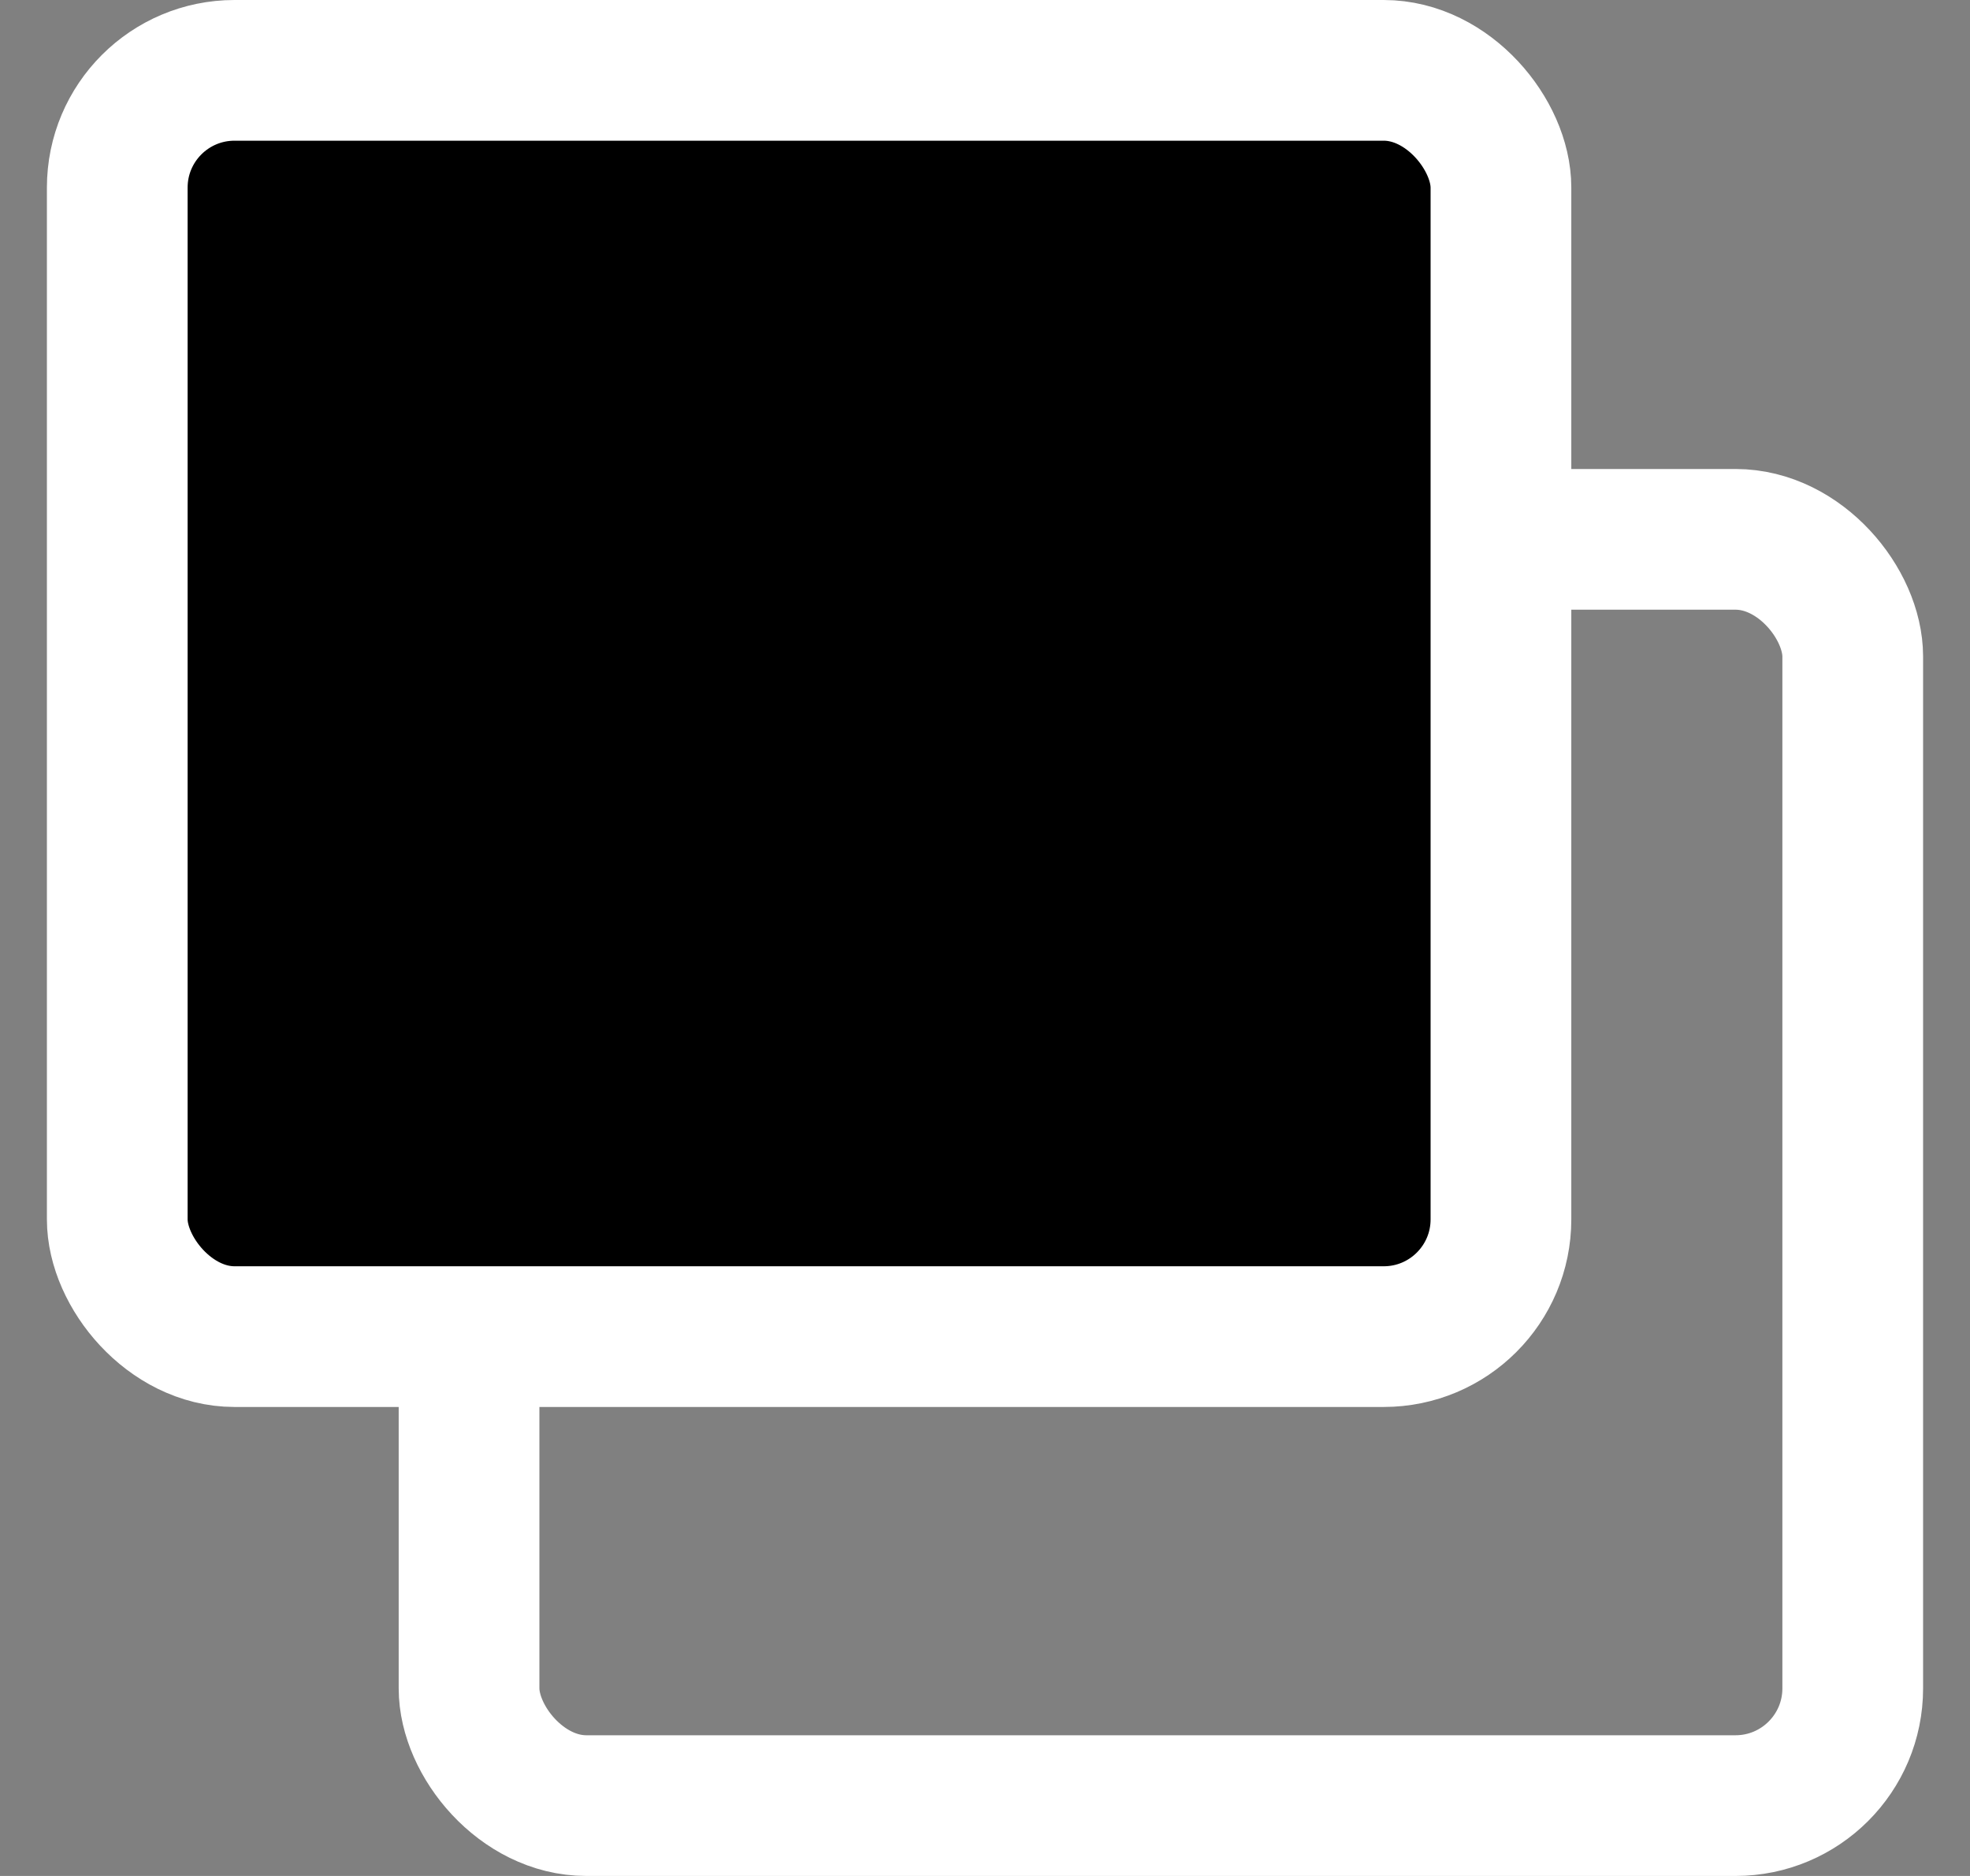
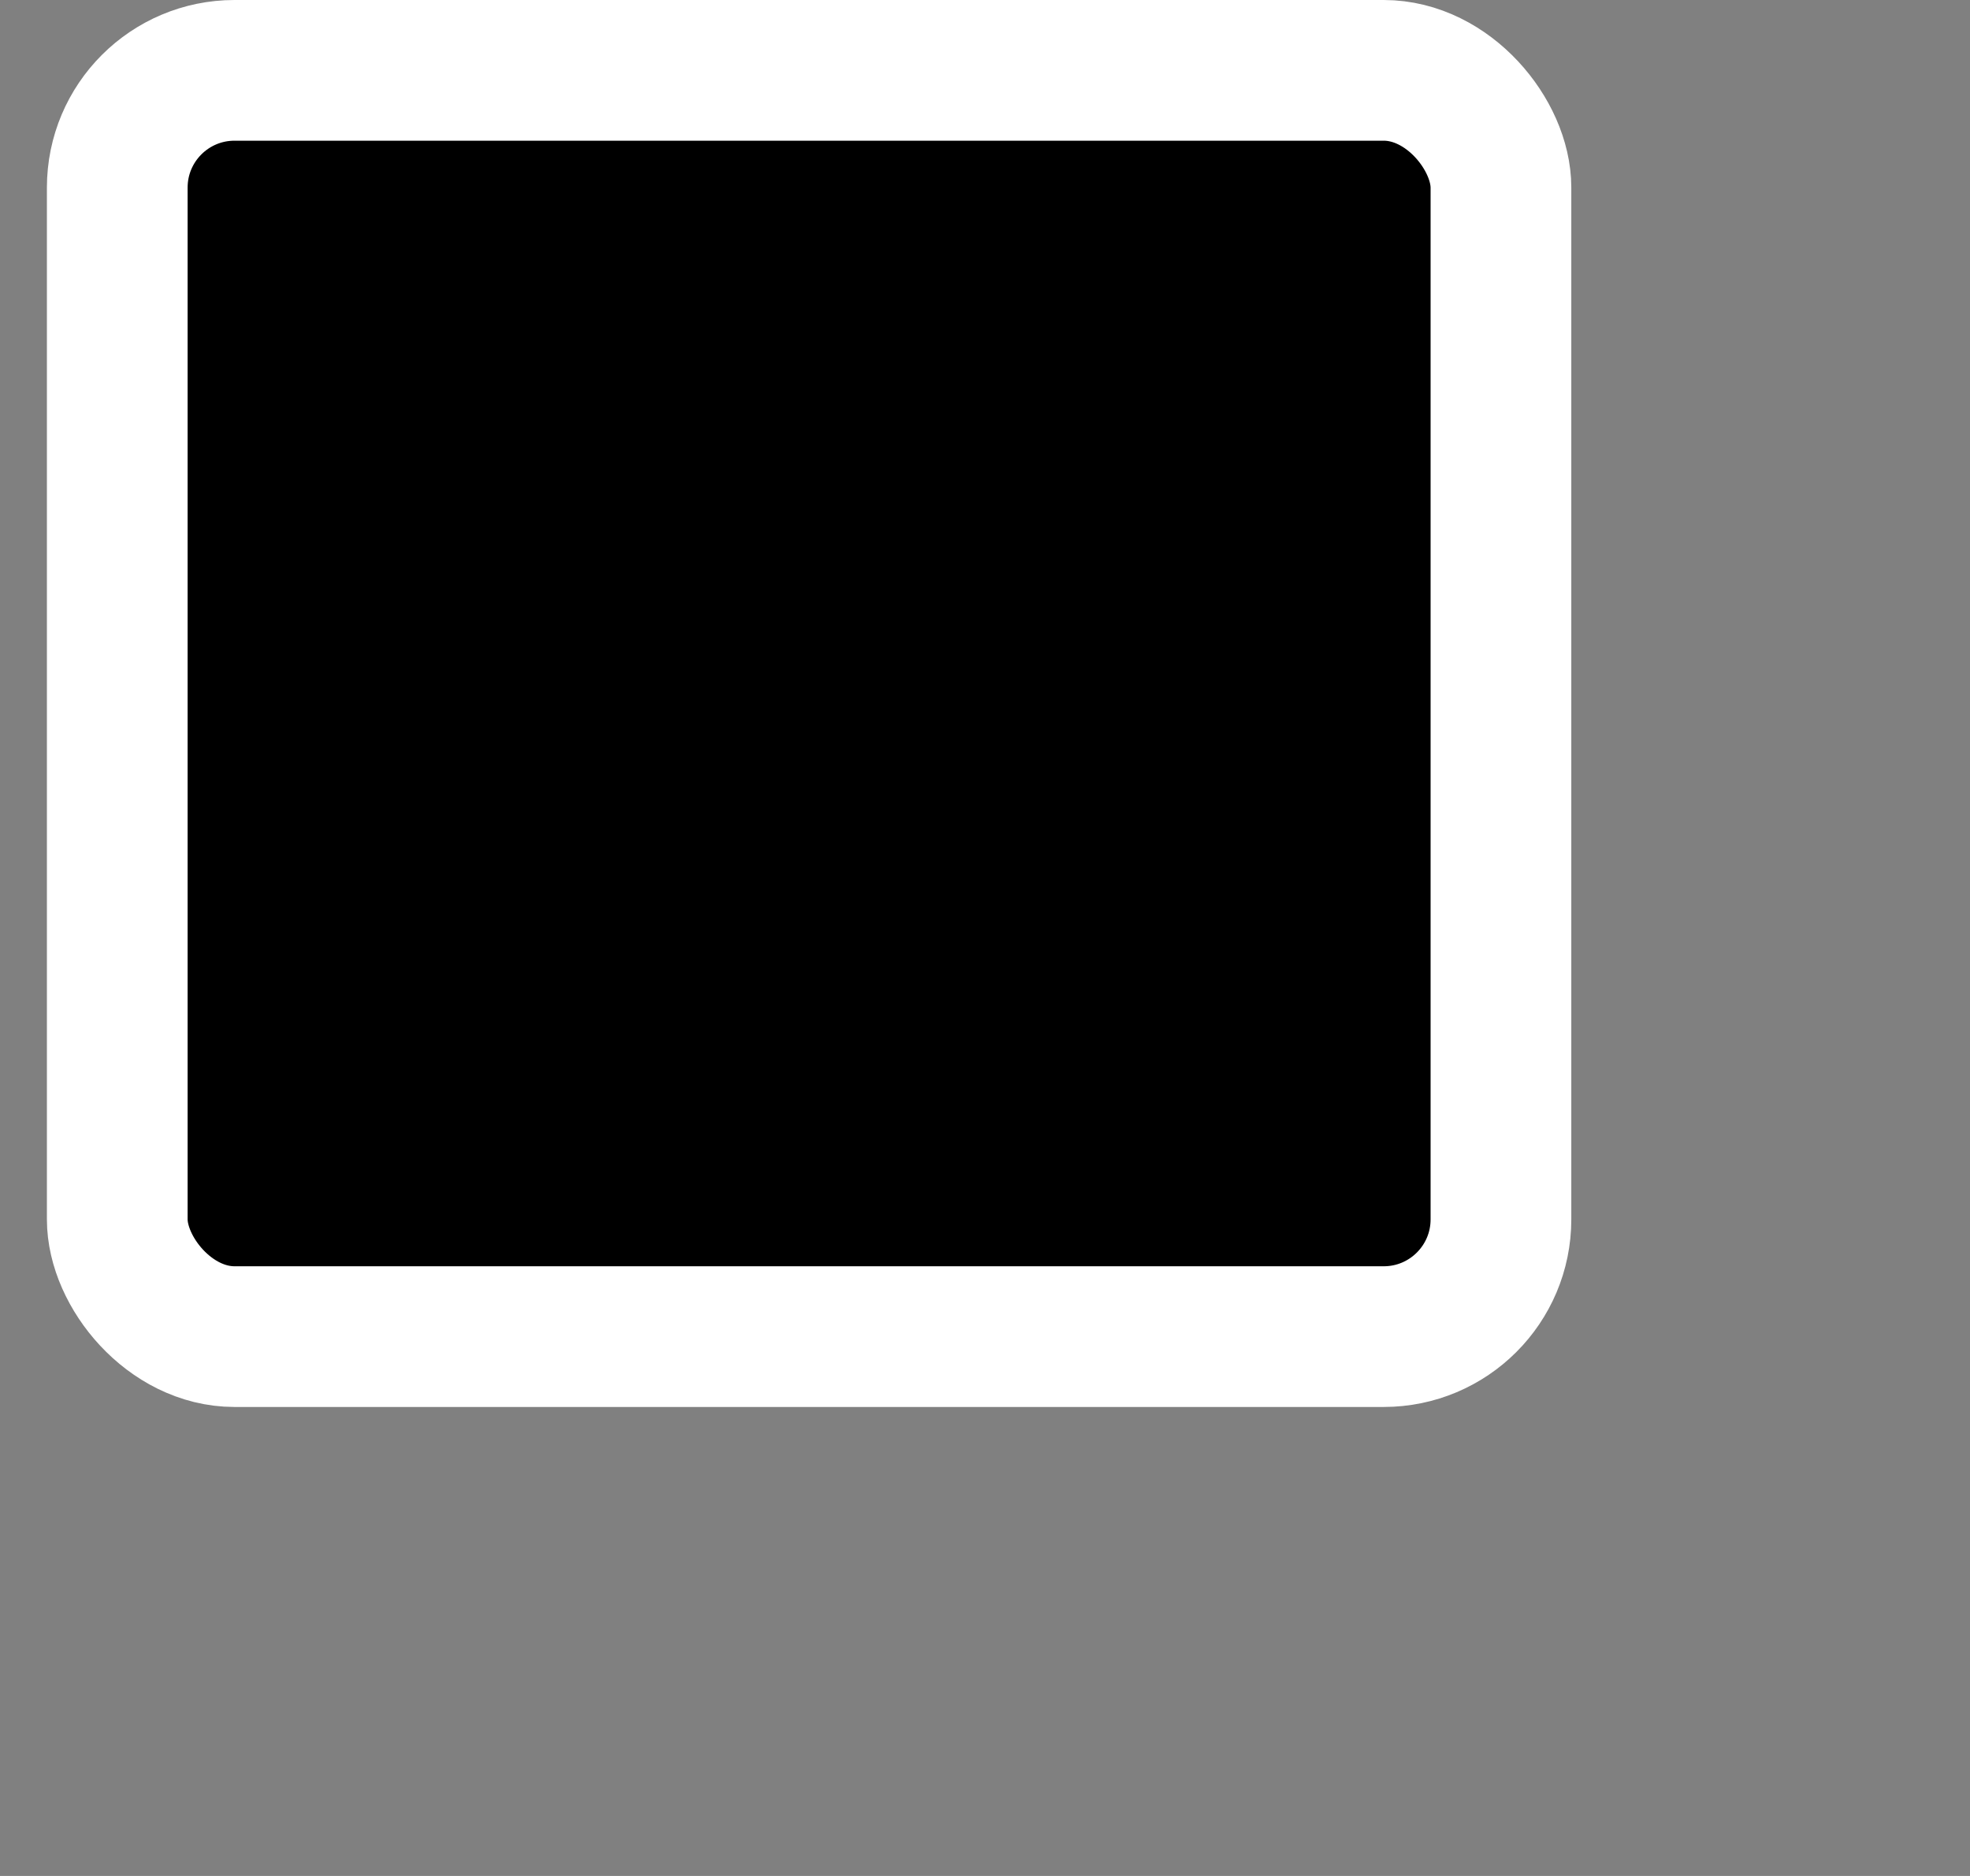
<svg xmlns="http://www.w3.org/2000/svg" width="21" height="20" viewBox="0 0 21 20" fill="none">
  <rect x="0" y="0" width="21" height="20" fill="#808080" stroke="none" />
-   <rect x="5" y="5.75" width="14.75" height="13.5" rx="1.25" stroke="white" stroke-width="1.5" />
  <rect x="1.25" y="0.75" width="14.75" height="13.5" rx="1.25" fill="black" stroke="white" stroke-width="1.5" />
</svg>